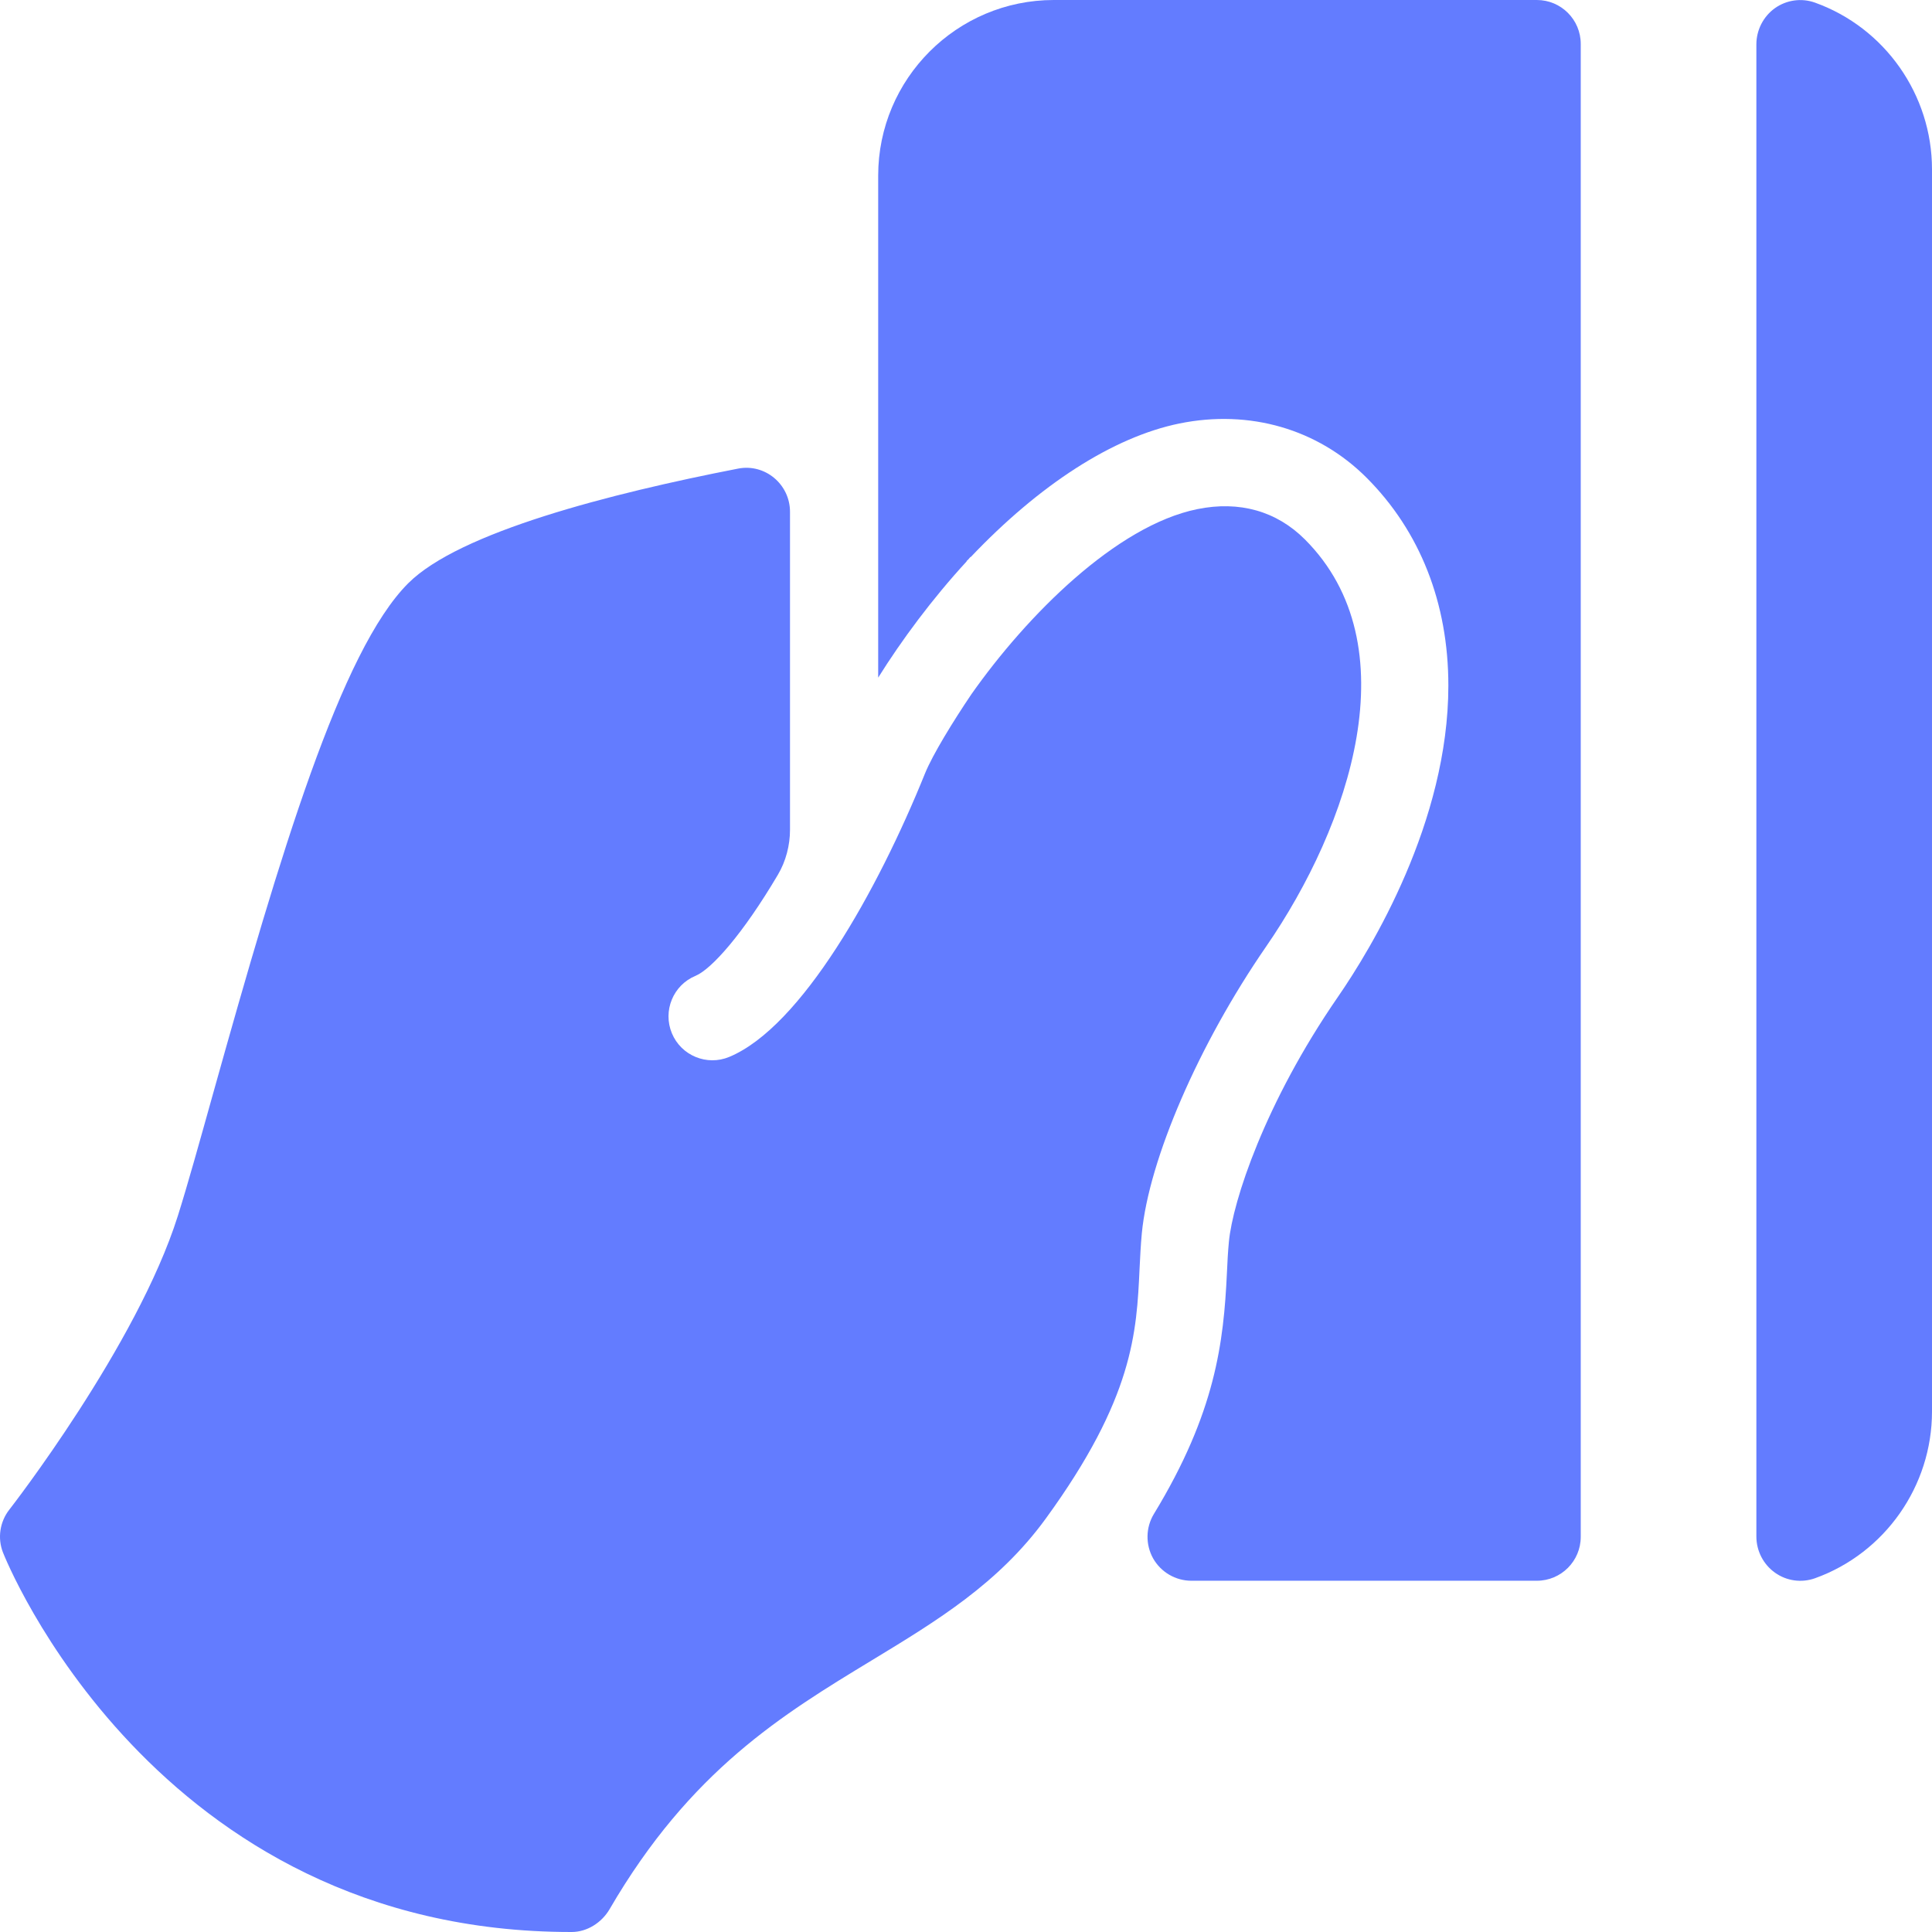
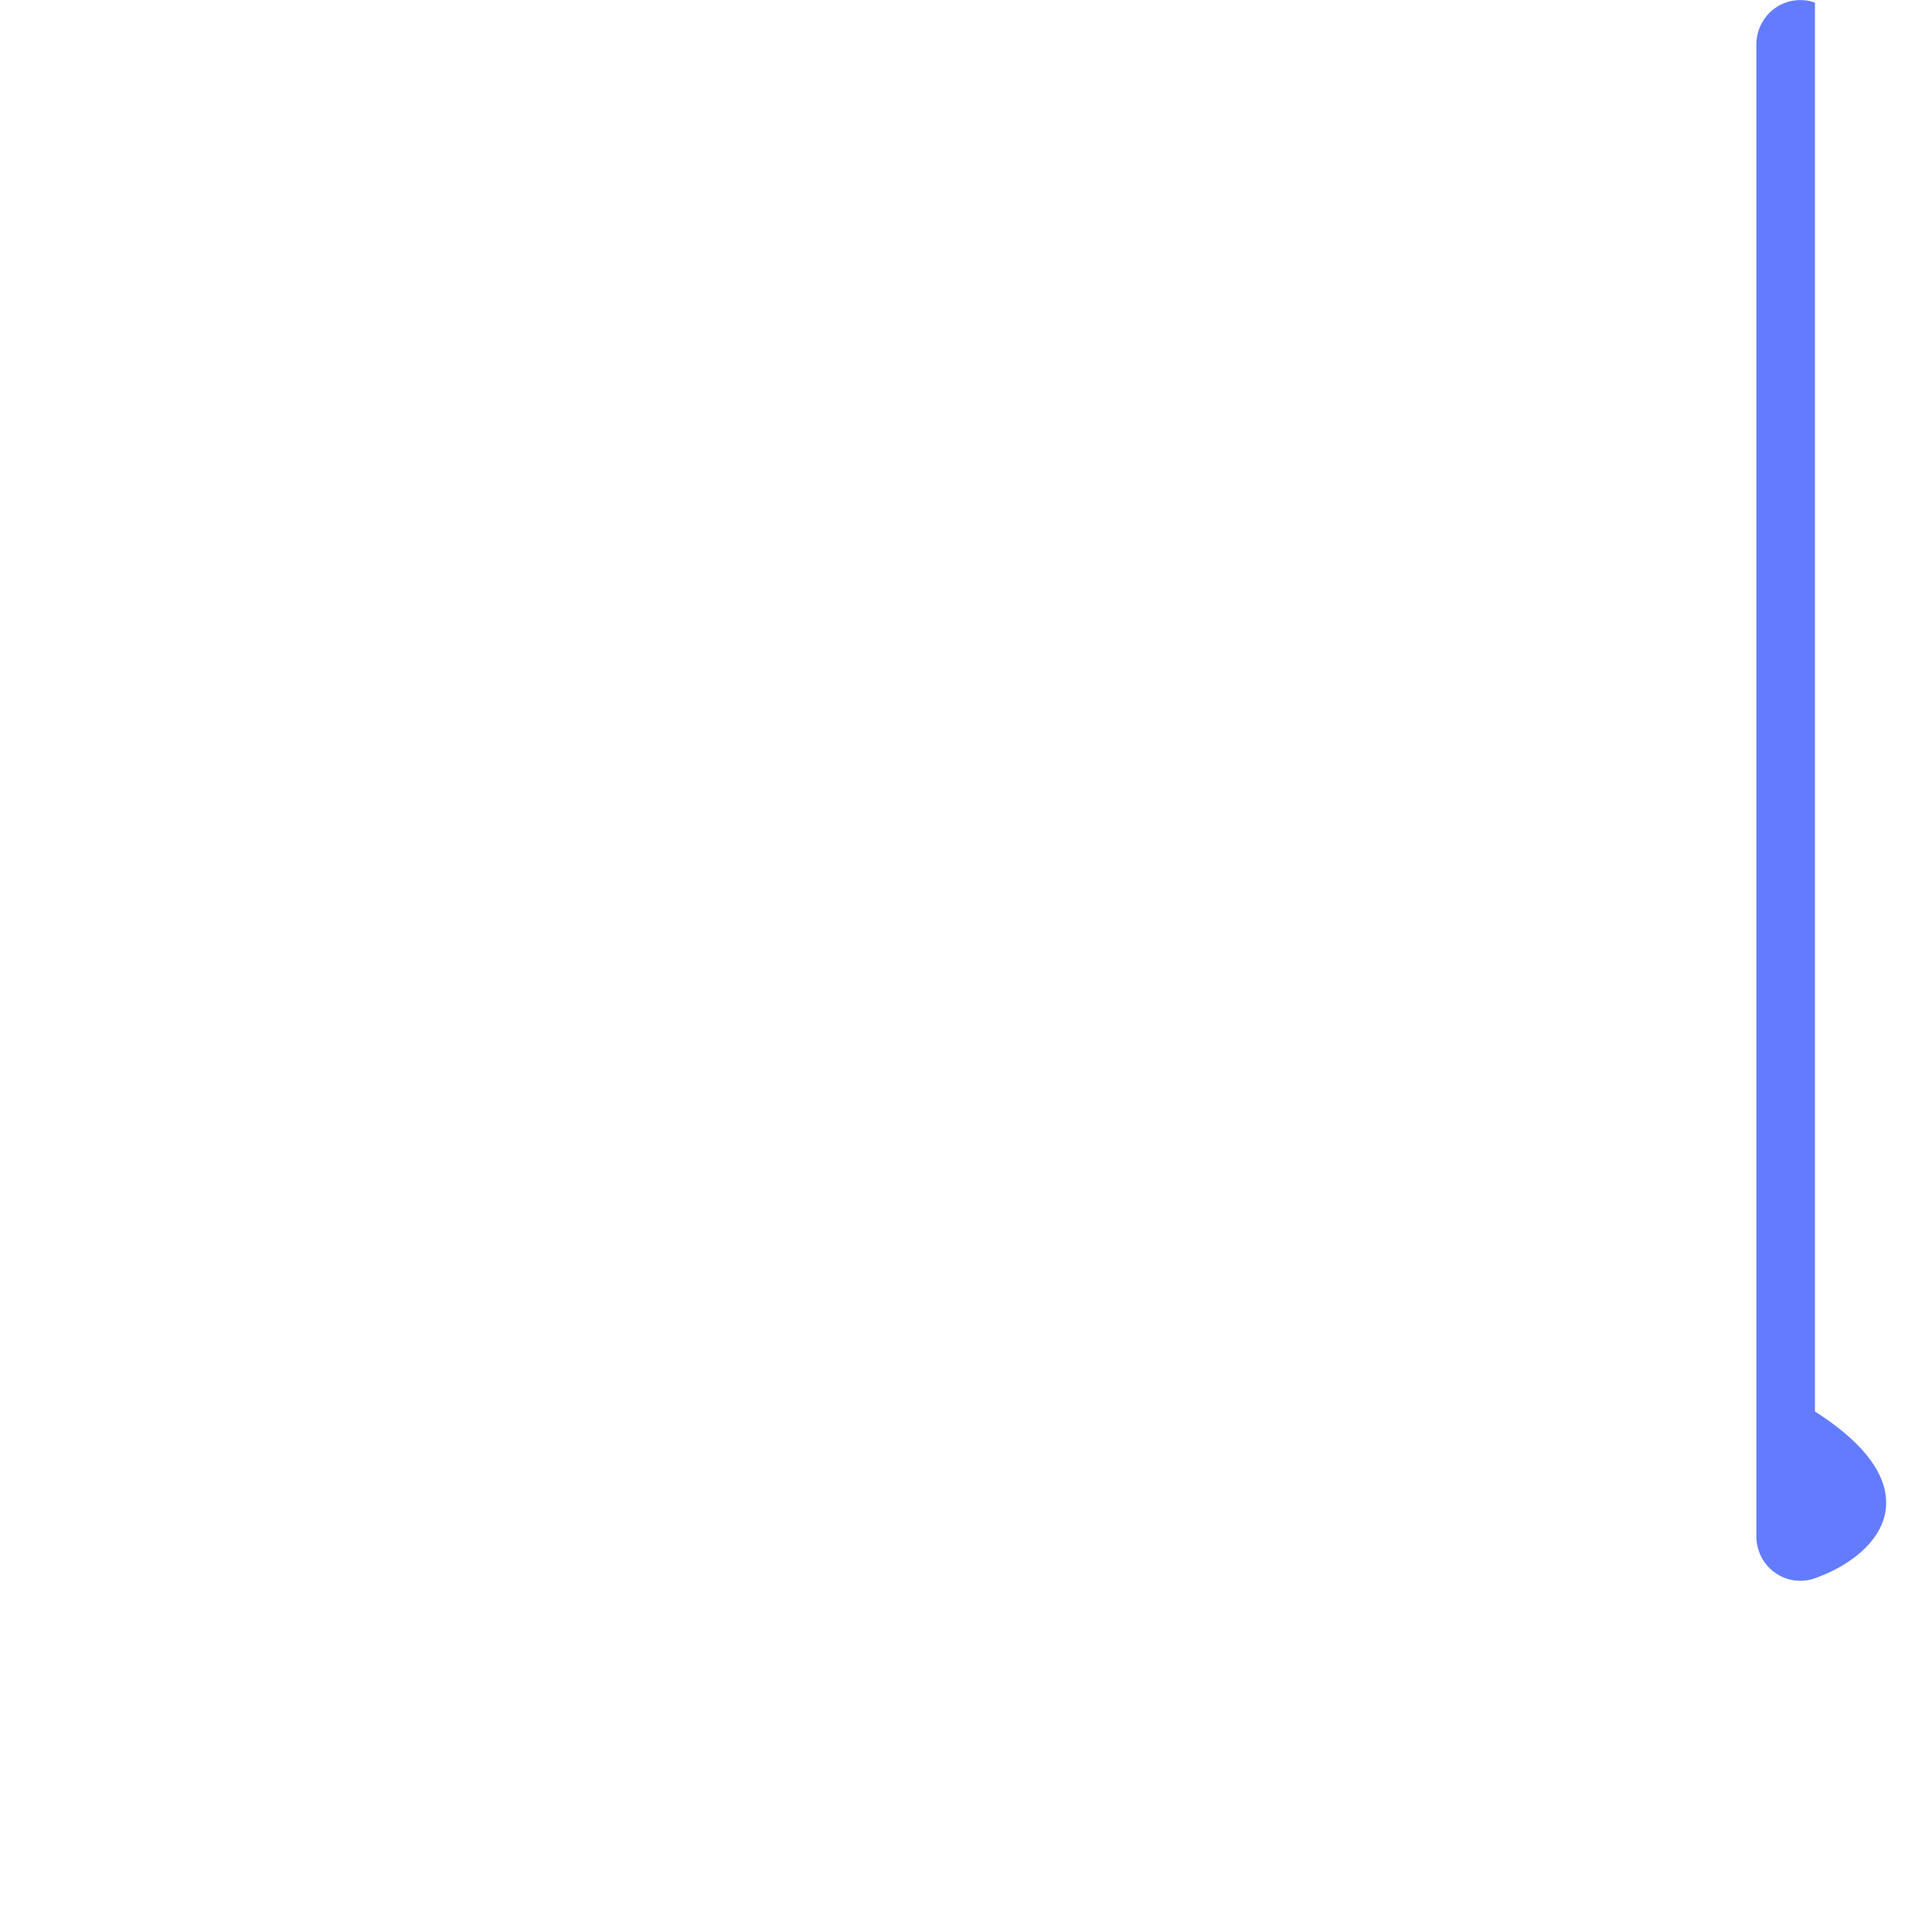
<svg xmlns="http://www.w3.org/2000/svg" width="42" height="42" viewBox="0 0 42 42" fill="none">
-   <path d="M0.203 32.818C0.231 32.783 2.973 29.255 3.865 26.436C4.077 25.764 4.34 24.819 4.643 23.735C6.093 18.552 7.412 14.141 8.874 12.68C9.983 11.571 13.251 10.731 16.046 10.187C16.632 10.073 17.174 10.529 17.174 11.126V18.039C17.174 18.377 17.084 18.723 16.912 19.014C16.148 20.308 15.468 21.068 15.12 21.214C14.633 21.416 14.404 21.976 14.606 22.462C14.808 22.949 15.368 23.179 15.854 22.976C17.42 22.324 19.078 19.366 20.108 16.816C20.275 16.403 20.729 15.667 21.116 15.094C22.32 13.382 24.265 11.427 26.029 11.068C26.942 10.882 27.75 11.11 28.366 11.725C30.664 14.023 29.349 17.932 27.522 20.581C26.06 22.7 24.976 25.205 24.822 26.813C24.797 27.081 24.786 27.334 24.773 27.584C24.709 28.963 24.643 30.389 22.734 33.013C21.708 34.423 20.371 35.233 18.956 36.092C17.014 37.27 15.006 38.488 13.252 41.504C13.082 41.795 12.765 42 12.428 42C3.331 42.009 0.096 33.831 0.064 33.748C-0.057 33.438 -0.004 33.082 0.203 32.818Z" fill="#637CFF" />
-   <path d="M38.586 0.177C38.839 -0.002 39.163 -0.048 39.456 0.057C40.977 0.603 42 2.06 42 3.682V30.685C42 32.307 40.977 33.764 39.456 34.31C39.163 34.414 38.839 34.369 38.587 34.189C38.333 34.008 38.182 33.715 38.182 33.401V0.966C38.182 0.652 38.333 0.358 38.586 0.177Z" fill="#637CFF" />
-   <path d="M26.672 27.677C26.683 27.426 26.694 27.217 26.715 26.997C26.797 26.119 27.497 23.973 29.085 21.672C29.807 20.625 31.486 17.87 31.486 14.903C31.486 13.111 30.871 11.549 29.707 10.384C28.648 9.326 27.165 8.896 25.64 9.206C24.198 9.501 22.599 10.533 21.099 12.114L21.098 12.106C21.084 12.122 21.071 12.139 21.056 12.155C21.042 12.17 21.028 12.181 21.014 12.196V12.204C20.26 13.024 19.599 13.919 19.091 14.731V3.818C19.091 1.712 20.803 0 22.909 0H33.409C33.937 0 34.364 0.427 34.364 0.955V33.409C34.364 33.937 33.937 34.364 33.409 34.364H25.899C25.555 34.364 25.237 34.177 25.067 33.877C24.9 33.576 24.906 33.207 25.084 32.913C26.427 30.707 26.601 29.178 26.672 27.677Z" fill="#637CFF" />
+   <path d="M38.586 0.177C38.839 -0.002 39.163 -0.048 39.456 0.057V30.685C42 32.307 40.977 33.764 39.456 34.31C39.163 34.414 38.839 34.369 38.587 34.189C38.333 34.008 38.182 33.715 38.182 33.401V0.966C38.182 0.652 38.333 0.358 38.586 0.177Z" fill="#637CFF" />
</svg>